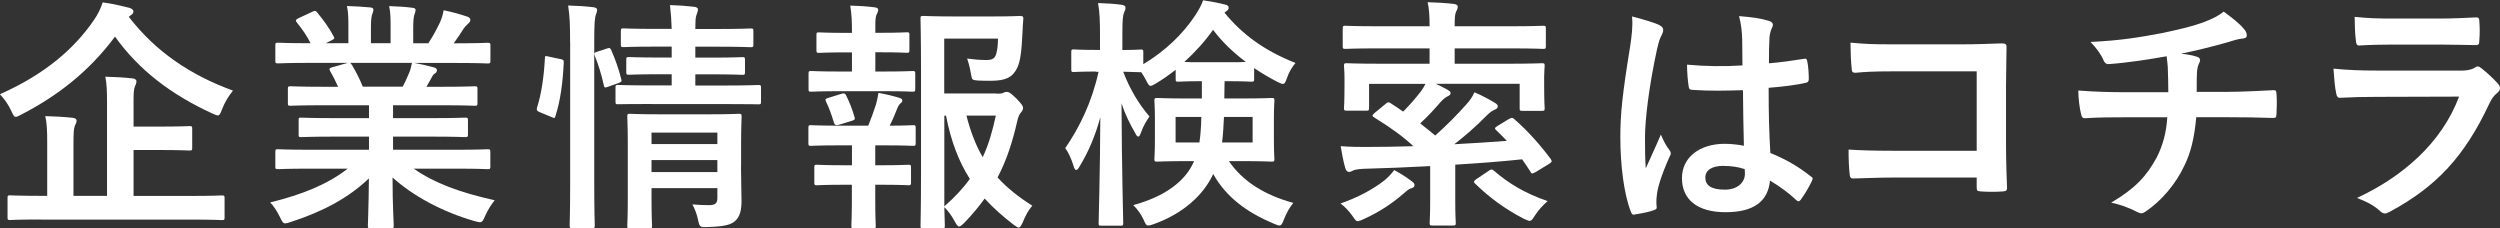
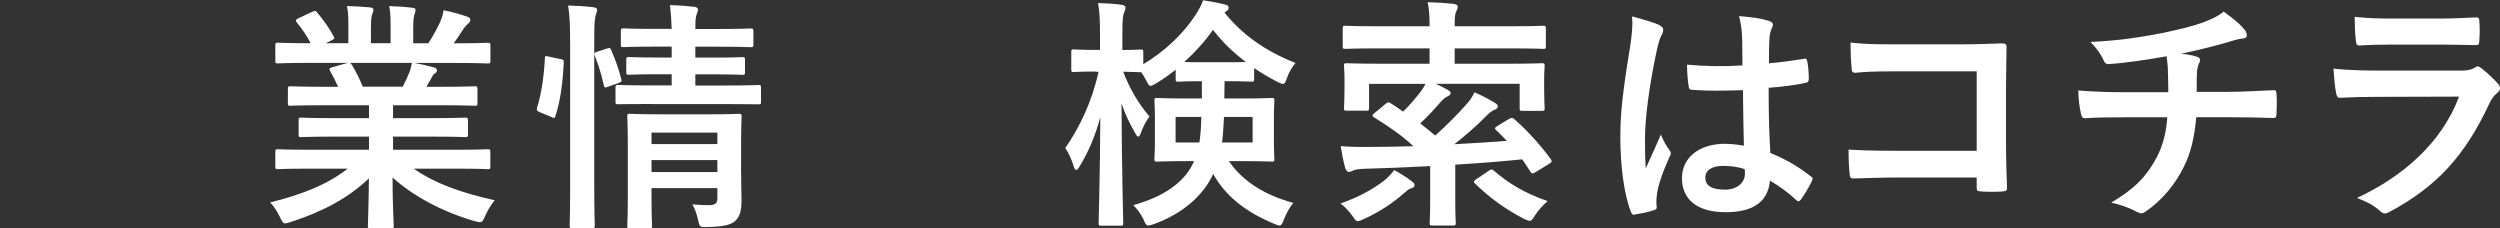
<svg xmlns="http://www.w3.org/2000/svg" id="_レイヤー_2" data-name="レイヤー 2" viewBox="0 0 295 26.96">
  <rect x="0" y="0" width="295" height="26.96" fill="#333333" stroke="none" />
  <defs>
    <style>
      .cls-1 {
        fill: #fff;
      }
    </style>
  </defs>
  <g id="_レイヤー_1-2" data-name="レイヤー 1">
    <g>
-       <path class="cls-1" d="M15.21,2c3.21,4.16,7.34,6.89,12.28,8.69-.52.66-.95,1.32-1.29,2.21-.2.52-.29.72-.49.72-.14,0-.34-.09-.66-.23-4.88-2.24-8.67-5.14-11.48-9.07-3.07,4.13-6.8,7-11.02,9.18-.34.17-.54.29-.69.29-.2,0-.29-.2-.52-.69-.34-.75-.83-1.43-1.35-1.98,5.36-2.38,8.78-5.39,11.07-8.72.52-.75.8-1.35,1.06-2.12,1.12.14,2.27.43,3.1.63.32.09.52.23.52.46,0,.17-.11.32-.32.43l-.23.2ZM4.79,25.9c-2.55,0-3.41.06-3.61.06-.26,0-.29-.03-.29-.29v-2.3c0-.29.03-.32.29-.32.2,0,1.06.06,3.61.06h.78v-6.28c0-1.38-.03-2.32-.23-3.13,1.09.03,2.21.09,3.24.2.29.03.46.17.46.32,0,.26-.11.4-.2.6-.14.34-.17.92-.17,2.09v6.2h3.96v-10.93c0-1.35-.03-2.32-.2-3.13,1.06.03,2.24.09,3.21.2.29.03.46.17.46.32,0,.26-.09.43-.17.63-.17.34-.17.92-.17,2.07v2.67h2.9c2.61,0,3.53-.06,3.7-.06.29,0,.32.03.32.32v2.24c0,.29-.03.32-.32.32-.17,0-1.09-.06-3.7-.06h-2.9v5.42h6.83c2.53,0,3.41-.06,3.59-.06.29,0,.32.03.32.32v2.3c0,.26-.03.29-.32.29-.17,0-1.06-.06-3.59-.06H4.79Z" />
      <path class="cls-1" d="M36.45,19.9c-2.58,0-3.44.06-3.62.06-.32,0-.34-.03-.34-.32v-1.69c0-.32.03-.34.34-.34.17,0,1.03.06,3.62.06h7.09v-1.55h-4.05c-2.78,0-3.79.06-3.96.06-.29,0-.29-.03-.29-.32v-1.64c0-.32,0-.34.29-.34.17,0,1.18.06,3.96.06h4.05v-1.52h-5.39c-2.75,0-3.67.06-3.84.06-.32,0-.34-.03-.34-.29v-1.69c0-.29.03-.32.34-.32.17,0,1.09.06,3.84.06h1.75c-.32-.69-.6-1.26-.92-1.81-.14-.26-.17-.37.2-.49l1.86-.52h-4.59c-2.58,0-3.44.06-3.62.06-.32,0-.34-.03-.34-.32v-1.78c0-.32.03-.34.34-.34.17,0,1.03.06,3.62.06h.2c-.46-.92-.98-1.64-1.64-2.47-.17-.2-.12-.32.23-.49l1.66-.77c.29-.14.37-.11.54.12.69.83,1.41,1.81,1.92,2.78.14.26.14.29-.23.49l-.69.34h2.67v-1.89c0-1,0-1.69-.17-2.5.89.03,2.01.09,2.78.17.23.03.34.11.34.26,0,.17-.06.32-.12.49-.09.2-.17.63-.17,1.58v1.89h2.32v-1.86c0-1.03,0-1.72-.17-2.52.86.03,1.98.09,2.75.2.26.03.37.11.37.26s-.06.32-.11.46c-.09.2-.17.63-.17,1.58v1.89h1.78c.52-.8.92-1.52,1.32-2.35.2-.43.37-.86.49-1.55,1,.2,2.01.49,2.78.75.26.09.37.23.37.37,0,.23-.11.34-.29.49-.2.17-.34.34-.49.54-.37.6-.77,1.18-1.18,1.75h.4c2.58,0,3.44-.06,3.61-.06.29,0,.32.03.32.34v1.78c0,.29-.03.32-.32.32-.17,0-1.03-.06-3.61-.06h-5.02c.75.14,1.41.29,2.27.52.23.06.37.17.37.34,0,.2-.14.34-.32.43-.14.09-.29.4-.4.6l-.52.92h1.86c2.75,0,3.67-.06,3.84-.06.29,0,.32.03.32.32v1.69c0,.26-.03.29-.32.29-.17,0-1.09-.06-3.84-.06h-5.8v1.52h4.56c2.81,0,3.79-.06,3.96-.06.29,0,.32.03.32.34v1.64c0,.29-.03.32-.32.32-.17,0-1.15-.06-3.96-.06h-4.56v1.55h7.55c2.58,0,3.44-.06,3.61-.06.29,0,.32.03.32.34v1.69c0,.29-.03.32-.32.32-.17,0-1.03-.06-3.61-.06h-5.11c2.41,1.69,5.42,2.81,9.55,3.73-.37.46-.77,1.06-1.12,1.84-.23.54-.34.75-.63.75-.14,0-.34-.06-.66-.14-3.87-1.12-7.29-3.01-9.64-5.14,0,3.41.14,5.19.14,5.68,0,.29-.03.32-.32.32h-2.44c-.26,0-.29-.03-.29-.32,0-.49.09-2.15.12-5.57-2.41,2.3-5.39,3.9-9.21,5.14-.32.11-.52.17-.66.17-.26,0-.37-.2-.63-.75-.37-.75-.77-1.35-1.15-1.72,3.82-.95,6.74-2.12,9.15-3.99h-4.65ZM47.52,10.23c.26-.49.49-.98.77-1.66.14-.32.2-.6.32-1.15h-7.32c.09.03.14.11.23.23.43.72.89,1.58,1.29,2.58h4.71Z" />
      <path class="cls-1" d="M66.12,6.96c.37.09.43.14.4.46-.11,2.35-.4,4.5-.98,6.28-.09.29-.14.26-.46.11l-1.38-.57c-.37-.14-.4-.29-.32-.57.49-1.55.8-3.53.92-5.82,0-.29.06-.26.46-.17l1.35.29ZM67.27,4.98c0-2.04-.03-2.96-.23-4.33,1.09.03,2.01.09,2.96.2.29.03.46.14.46.29,0,.2-.06.37-.14.57-.14.37-.2,1.09-.2,3.18v16.67c0,3.24.06,4.88.06,5.02,0,.32-.03.34-.32.34h-2.32c-.29,0-.32-.03-.32-.34,0-.14.06-1.78.06-4.99V4.98ZM71.6,5.73c.32-.11.4-.09.52.17.49,1.12.89,2.24,1.18,3.41.09.29.06.34-.32.49l-1.21.43c-.37.14-.46.14-.52-.17-.29-1.32-.63-2.38-1.06-3.47-.11-.32-.09-.37.29-.49l1.12-.37ZM76.85,12.27c-2.78,0-3.73.03-3.9.03-.29,0-.32,0-.32-.32v-1.64c0-.29.03-.32.32-.32.17,0,1.12.06,3.9.06h2.41v-1.32h-1.43c-2.58,0-3.41.06-3.61.06-.29,0-.32-.03-.32-.34v-1.43c0-.29.03-.32.32-.32.2,0,1.03.06,3.61.06h1.43v-1.29h-1.89c-2.7,0-3.62.06-3.79.06-.29,0-.32-.03-.32-.32v-1.55c0-.32.03-.34.32-.34.17,0,1.09.06,3.79.06h1.89c-.03-1-.09-1.81-.2-2.81,1.06.03,1.86.09,2.84.2.32.03.46.17.46.29,0,.29-.14.52-.2.75-.09.29-.11.75-.11,1.58h2.75c2.67,0,3.59-.06,3.76-.06.32,0,.34.03.34.34v1.55c0,.29-.03.32-.34.32-.17,0-1.09-.06-3.76-.06h-2.75v1.29h1.95c2.55,0,3.41-.06,3.59-.06.29,0,.32.03.32.32v1.43c0,.32-.03.34-.32.34-.17,0-1.03-.06-3.59-.06h-1.95v1.32h3.56c2.75,0,3.73-.06,3.87-.06.29,0,.32.03.32.32v1.64c0,.32-.03.32-.32.32-.14,0-1.12-.03-3.87-.03h-8.75ZM87.44,19.67c0,1.43.06,3.1.06,3.99,0,1.12-.17,1.89-.75,2.41-.49.43-1.18.66-3.27.72-.89.03-.92.03-1.12-.89-.11-.54-.37-1.29-.66-1.78.66.06,1.43.09,1.95.09.83,0,1-.29,1-.86v-1.15h-7.77v1.32c0,2.01.06,2.96.06,3.1,0,.32-.03.34-.34.34h-2.24c-.32,0-.34-.03-.34-.34,0-.14.06-1,.06-3.04v-6.71c0-2.01-.06-2.93-.06-3.1,0-.32.03-.34.34-.34.17,0,1.03.06,3.56.06h5.71c2.52,0,3.36-.06,3.56-.06.29,0,.32.03.32.34,0,.17-.06,1.23-.06,3.36v2.55ZM76.88,15.65v1.35h7.77v-1.35h-7.77ZM84.65,20.3v-1.41h-7.77v1.41h7.77Z" />
-       <path class="cls-1" d="M100.53,8.45v-2.27h-.77c-2.21,0-2.93.06-3.1.06-.29,0-.32-.03-.32-.32v-1.81c0-.26.03-.29.32-.29.17,0,.89.06,3.1.06h.77v-.06c0-1.2-.03-2.12-.2-3.16,1.06.03,2.01.09,2.84.2.32.03.46.14.46.29,0,.2-.09.34-.17.52-.14.26-.17.63-.17,1.43v.77h.63c2.21,0,2.93-.06,3.1-.06.26,0,.29.03.29.29v1.81c0,.29-.03.32-.29.32-.17,0-.89-.06-3.1-.06h-.63v2.27h.98c2.47,0,3.24-.06,3.41-.06.29,0,.32.03.32.34v1.78c0,.29-.03.32-.32.32-.17,0-.95-.06-3.41-.06h-5.16c-2.41,0-3.21.06-3.36.06-.32,0-.34-.03-.34-.32v-1.78c0-.32.03-.34.34-.34.14,0,.95.06,3.36.06h1.43ZM100.53,19.5v-2.35h-1.46c-2.41,0-3.21.06-3.36.06-.29,0-.32-.03-.32-.34v-1.78c0-.29.03-.32.32-.32.14,0,.95.06,3.36.06h3.38c.34-.83.66-1.69.92-2.52.11-.37.2-.8.29-1.35.8.14,1.66.34,2.41.57.29.09.4.17.4.32s-.09.26-.2.34c-.14.11-.29.34-.37.55-.32.8-.54,1.35-.92,2.09,1.89,0,2.58-.06,2.75-.06.29,0,.32.03.32.32v1.78c0,.32-.03.34-.32.34-.17,0-.95-.06-3.39-.06h-1.06v2.35h.77c2.24,0,2.96-.06,3.13-.06.29,0,.32.03.32.32v1.78c0,.29-.03.32-.32.32-.17,0-.89-.06-3.13-.06h-.77v1.86c0,1.92.06,2.84.06,2.98,0,.29-.03.32-.32.32h-2.24c-.29,0-.32-.03-.32-.32,0-.17.06-1.06.06-2.98v-1.86h-.95c-2.24,0-2.98.06-3.16.06-.29,0-.32-.03-.32-.32v-1.78c0-.29.03-.32.32-.32.17,0,.92.06,3.16.06h.95ZM99.04,14.71c-.11.03-.23.06-.32.06-.14,0-.26-.11-.32-.32-.29-.95-.57-1.72-.92-2.44-.14-.32-.09-.34.26-.46l1.58-.49c.32-.09.4-.03.52.2.4.8.72,1.61.98,2.5.09.29.09.37-.29.49l-1.49.46ZM117.6,11.06c.46,0,.66-.03.8-.11.14-.09.26-.11.43-.11s.4.09,1.09.77c.69.72.8.92.8,1.12,0,.23-.09.34-.2.49-.23.26-.34.46-.49,1.09-.57,2.52-1.29,4.68-2.32,6.63,1.15,1.26,2.5,2.32,4.1,3.33-.43.49-.8,1.15-1.12,1.95-.2.43-.32.63-.49.63-.11,0-.29-.11-.57-.32-1.29-.98-2.41-1.98-3.44-3.1-.72,1-1.52,1.95-2.44,2.9-.29.26-.43.4-.57.4-.17,0-.29-.2-.52-.6-.4-.75-.83-1.29-1.23-1.69.03,1.35.06,2.09.06,2.21,0,.26-.03.29-.32.29h-2.21c-.32,0-.34-.03-.34-.29,0-.2.06-2.09.06-6v-12.37c0-3.93-.06-5.88-.06-6.08,0-.29.03-.32.34-.32.17,0,1.29.06,3.56.06h4.62c2.3,0,3.07-.06,3.24-.06.29,0,.4.09.37.37-.06.54-.06.98-.09,1.46-.11,2.38-.26,3.53-.63,4.3-.55,1.12-1.35,1.52-3.13,1.52-.49,0-1,0-1.52-.03-.66-.06-.69-.06-.8-.75-.14-.83-.32-1.46-.46-1.84.83.11,1.55.17,2.24.17.75,0,1.03-.17,1.2-.75.14-.49.2-1.12.2-1.78h-6.34v6.48h6.17ZM111.43,24.35c1.21-1.06,2.21-2.12,3.01-3.24-1.26-1.98-2.21-4.36-2.81-7.46h-.2v10.7ZM114.04,13.64c.49,1.92,1.12,3.53,1.92,4.91.69-1.46,1.15-3.07,1.55-4.91h-3.47Z" />
      <path class="cls-1" d="M129.31,8.44c-1.86,0-2.44.06-2.61.06-.26,0-.29-.03-.29-.34v-2.01c0-.29.03-.32.29-.32.17,0,.75.06,2.61.06h.49v-1.69c0-1.72-.03-2.7-.23-3.84,1.09.03,1.92.09,2.75.2.29.03.49.14.49.32,0,.23-.06.37-.17.6-.14.34-.2.8-.2,2.7v1.72c1.46,0,1.98-.06,2.15-.06.29,0,.32.03.32.32v1.41c2.47-1.46,4.68-3.53,6.17-5.82.4-.63.66-1.09.89-1.72,1.09.17,1.86.32,2.64.52.23.06.37.14.37.37,0,.14-.06.26-.23.37l-.26.2c2.04,2.52,4.68,4.48,8.38,5.94-.4.46-.77,1.09-1,1.75-.17.52-.29.72-.49.72-.14,0-.34-.09-.69-.26-.98-.52-1.86-1.03-2.7-1.61v1.29c0,.29-.03.32-.34.32-.17,0-.77-.06-2.75-.06h-.4c0,.72-.03,1.41-.03,2.04h1.95c2.58,0,3.47-.06,3.64-.06.29,0,.32.03.32.32,0,.14-.06.75-.06,2.18v2.52c0,1.41.06,1.98.06,2.15,0,.32-.03.34-.32.34-.17,0-1.06-.06-3.64-.06h-1.41c1.64,2.41,4.25,4.02,7.6,4.93-.46.57-.8,1.18-1.09,1.92-.2.52-.32.75-.55.75-.14,0-.34-.09-.69-.23-3.21-1.35-5.62-3.16-7.12-5.85-1.12,2.44-3.5,4.65-7,5.91-.32.11-.52.17-.66.17-.26,0-.34-.2-.57-.72-.32-.69-.75-1.23-1.2-1.69,3.79-1.03,6.2-2.87,7.17-5.19h-.72c-2.55,0-3.44.06-3.64.06-.29,0-.32-.03-.32-.34,0-.17.06-.75.06-2.15v-2.52c0-1.43-.06-2.01-.06-2.18,0-.29.03-.32.32-.32.2,0,1.09.06,3.64.06h1.64v-2.04h-.14c-1.84,0-2.44.06-2.61.06-.32,0-.34-.03-.34-.32v-1.09c-.72.57-1.46,1.09-2.27,1.58-.34.2-.55.32-.69.32-.2,0-.29-.2-.55-.69-.17-.32-.34-.63-.55-.92h-.09c-.17,0-.66-.03-2.04-.06.75,2.01,1.89,3.9,3.1,5.28-.37.52-.75,1.18-.98,1.84-.11.34-.23.54-.34.54s-.23-.14-.37-.43c-.6-1.03-1.18-2.18-1.61-3.5.03,7.52.2,13.63.2,14.12,0,.29-.03.32-.32.32h-2.24c-.32,0-.34-.03-.34-.32,0-.46.17-5.94.2-12.48-.57,2.12-1.38,4.05-2.41,5.74-.17.32-.32.49-.43.49s-.23-.14-.32-.49c-.26-.83-.63-1.64-.98-2.09,1.69-2.47,3.13-5.39,3.93-9.01h-.34ZM138.72,13.8v3.01h2.81c.12-.77.2-1.75.23-3.01h-3.04ZM144.89,7.34c1.06,0,1.69,0,2.12-.03-1.49-1.12-2.78-2.35-3.87-3.79-.98,1.38-2.12,2.64-3.39,3.79.4.03,1.03.03,2.04.03h3.1ZM147.82,13.8h-3.39c-.06,1.18-.11,2.15-.23,3.01h3.61v-3.01Z" />
      <path class="cls-1" d="M166.59,21.4c.26.17.32.29.32.46,0,.2-.17.32-.43.37-.23.06-.55.34-.92.66-1.18,1.03-2.7,2.09-4.68,2.98-.32.14-.52.23-.66.23-.23,0-.34-.2-.66-.66-.43-.6-.92-1.09-1.38-1.43,2.01-.69,3.82-1.66,5.19-2.73.4-.34.75-.69,1.15-1.21.8.43,1.41.83,2.07,1.32ZM178.09,14.03c.29-.17.37-.17.6.03,1.64,1.43,3.13,3.13,4.3,4.71.17.26.14.34-.17.55l-1.64,1c-.37.2-.46.2-.57-.03-.32-.52-.66-1-1-1.49-2.41.26-5.11.46-7.89.63v4.36c0,1.64.06,2.35.06,2.5,0,.29-.03.32-.32.32h-2.44c-.29,0-.32-.03-.32-.32,0-.17.06-.86.06-2.5v-4.19c-2.7.14-5.42.26-7.89.32-.6.03-1.03.11-1.2.2-.17.09-.32.17-.49.17-.2,0-.34-.17-.43-.43-.23-.77-.43-1.84-.55-2.61,1.21.09,2.15.09,3.01.09,1.81,0,3.7-.03,5.57-.09-1.32-1.21-2.58-2.12-4.62-3.39-.14-.09-.2-.14-.2-.23,0-.06.06-.14.23-.29l1.32-1.09c.26-.23.32-.23.6-.06.52.32,1,.66,1.46.98.86-.86,1.49-1.61,2.09-2.38.23-.32.4-.6.55-.89h-6.66v2.84c0,.29-.03.32-.32.32h-2.32c-.29,0-.32-.03-.32-.32,0-.17.06-.55.06-2.75v-.83c0-.77-.06-1.18-.06-1.38,0-.29.03-.32.32-.32.2,0,1.15.06,3.87.06h5.91v-1.81h-6.23c-2.64,0-3.53.06-3.7.06-.29,0-.32-.03-.32-.32v-2.09c0-.29.03-.32.32-.32.17,0,1.06.06,3.7.06h6.23c0-1.29-.06-2.07-.23-2.84,1.03.03,2.09.09,3.07.2.29.03.49.17.49.29,0,.26-.09.4-.2.63-.12.26-.17.57-.17,1.72h6.74c2.64,0,3.53-.06,3.7-.06.29,0,.32.03.32.32v2.09c0,.29-.03.32-.32.32-.17,0-1.06-.06-3.7-.06h-6.74v1.81h6.46c2.7,0,3.64-.06,3.84-.06.29,0,.32.03.32.32,0,.17-.06.6-.06,1.23v1c0,2.18.06,2.58.06,2.75,0,.29-.03.32-.32.32h-2.29c-.32,0-.34-.03-.34-.32v-2.87h-9.9c.57.26,1.06.52,1.32.66.32.2.43.26.43.43s-.12.29-.32.37c-.26.12-.52.32-.86.69-.75.86-1.55,1.75-2.41,2.52.6.46,1.18.95,1.78,1.43,1.35-1.21,2.52-2.38,3.64-3.64.46-.49.78-.98.98-1.46.83.34,1.84.89,2.44,1.26.23.14.32.26.32.4,0,.17-.14.32-.37.4-.23.09-.52.26-.92.66-1.23,1.26-2.52,2.38-3.84,3.41,2.21-.11,4.3-.26,6.2-.4-.43-.43-.83-.86-1.26-1.26-.23-.2-.17-.29.14-.49l1.41-.86ZM175.68,20.14c.17-.11.26-.14.34-.14s.14.03.26.14c1.64,1.43,3.64,2.67,6.34,3.59-.52.46-1.03.98-1.46,1.64-.32.49-.43.69-.66.69-.14,0-.34-.09-.66-.23-2.27-1.18-4.07-2.5-5.77-4.16-.23-.2-.17-.29.12-.52l1.49-1Z" />
      <path class="cls-1" d="M195.83,2.98c.32.17.43.34.43.57,0,.2-.09.4-.2.63-.2.34-.32.75-.52,1.58-.95,4.33-1.43,8.35-1.43,10.44,0,1.15,0,2.47.09,3.67.57-1.32,1.18-2.55,1.78-3.99.4.92.63,1.32,1,1.81.11.14.17.26.17.4s-.06.29-.17.46c-1,2.27-1.35,3.53-1.46,4.36-.11.8-.06,1.23-.03,1.52.03.2-.09.29-.34.37-.54.2-1.38.37-2.15.49-.32.09-.43.06-.57-.34-.8-2.04-1.23-5.45-1.23-8.75,0-2.75.23-5.05,1.18-10.87.14-1,.32-2.24.2-3.39,1.15.29,2.7.75,3.27,1.03ZM205.7,10.64c-1.95.06-3.96.11-5.91-.03-.37,0-.49-.09-.52-.37-.11-.69-.2-1.72-.2-2.61,2.15.2,4.39.23,6.54.09,0-1.03-.03-1.95-.03-3.01-.03-1.03-.11-1.78-.37-2.81,1.66.14,2.53.26,3.47.55.32.09.52.23.52.49,0,.14-.06.23-.17.49-.11.26-.2.63-.23,1-.06.98-.06,1.72-.06,3.04,1.35-.11,2.84-.32,4.07-.52.34-.09.4.03.46.34.11.52.17,1.43.17,2.04,0,.26-.12.4-.32.43-1.03.26-2.93.49-4.42.6,0,3.21.06,5.22.2,7.69,1.69.69,3.16,1.49,4.76,2.75.26.17.29.26.14.57-.37.75-.83,1.55-1.32,2.21-.09.11-.17.17-.26.17s-.17-.06-.26-.14c-.89-.83-1.84-1.55-3.1-2.3-.23,2.41-1.86,3.73-5.25,3.73s-5.14-1.55-5.14-4.02,2.12-4.05,5.02-4.05c.75,0,1.61.09,2.29.23-.06-2.21-.09-4.3-.11-6.57ZM203.38,19.57c-1.35,0-2.15.49-2.15,1.38s.63,1.43,2.32,1.43c1.43,0,2.35-.83,2.35-1.86,0-.2,0-.34-.03-.57-.92-.29-1.69-.37-2.5-.37Z" />
      <path class="cls-1" d="M233.24,8.42h-10.01c-1.95,0-3.3.06-4.3.17-.32,0-.43-.14-.43-.49-.09-.77-.14-2.12-.14-3.07,1.72.17,2.73.2,4.79.2h8.52c1.49,0,3.01-.06,4.53-.11.46,0,.6.11.57.49,0,1.52-.06,3.01-.06,4.53v6.86c0,2.09.09,4.39.12,5.19,0,.29-.12.37-.52.4-.8.06-1.72.06-2.52,0-.46-.03-.54-.06-.54-.49v-1.15h-9.87c-1.81,0-3.33.09-4.71.11-.26,0-.37-.11-.4-.43-.09-.75-.14-1.78-.14-2.98,1.35.09,3.01.14,5.28.14h9.84v-9.38Z" />
      <path class="cls-1" d="M255.86,10.86c0-.92-.03-2.07-.06-2.9-.03-.37-.06-.75-.14-1.32-1.89.34-4.59.77-6.8.92-.43.06-.6-.32-.72-.63-.29-.57-.69-1.18-1.46-1.98,3.59-.17,5.82-.55,8.52-1.06,1.98-.43,3.41-.75,4.73-1.23,1.35-.52,1.84-.8,2.47-1.29.98.72,1.89,1.43,2.35,2.01.23.23.37.49.37.8s-.29.37-.75.4c-.6.09-1.21.34-1.81.49-1.75.49-3.5.92-5.19,1.26.75.09,1.41.2,1.87.37.23.06.37.2.37.4,0,.14-.09.29-.17.49-.11.26-.17.55-.2.98-.03.63-.03,1.29-.03,2.27h3.56c1.81,0,4.25-.14,5.54-.2.29,0,.29.14.32.46.06.75.03,1.64,0,2.3-.03.4-.03.52-.37.52-1.81-.06-3.47-.09-5.57-.09h-3.53c-.23,2.44-.63,4.16-1.43,5.77-1,2.12-2.7,4.13-4.56,5.37-.17.11-.32.2-.49.2-.14,0-.32-.06-.52-.17-1.03-.54-2.09-.89-3.04-1.09,2.87-1.69,4.19-3.16,5.36-5.31.75-1.46,1.15-2.98,1.26-4.76h-5.11c-1.03,0-3.16,0-4.56.11-.37.03-.46-.2-.54-.66-.14-.55-.29-1.72-.29-2.61,2.04.17,4.16.2,5.57.2h5.05Z" />
      <path class="cls-1" d="M280.4,11.43c-1.43,0-2.87.03-4.3.11-.26,0-.37-.17-.43-.54-.17-.72-.23-1.78-.32-2.9,1.64.17,3.39.23,5.28.23h9.84c.49,0,1.06-.06,1.52-.32.14-.11.26-.17.37-.17.14,0,.29.09.43.2.69.54,1.46,1.26,1.92,1.78.2.2.29.4.29.6,0,.17-.09.37-.32.54-.46.37-.66.69-.98,1.35-2.87,6.11-6.17,9.7-11.71,12.68-.23.11-.4.2-.57.2-.2,0-.4-.11-.63-.34-.77-.69-1.69-1.12-2.67-1.49,5.31-2.47,9.98-6.43,12.05-11.96l-9.78.03ZM282.32,5.26c-1.29,0-2.73.03-3.93.11-.29,0-.37-.17-.4-.63-.09-.6-.14-1.86-.14-2.75,1.75.17,2.61.2,4.71.2h5.16c1.87,0,3.39-.09,4.5-.14.26,0,.34.14.34.46.06.72.06,1.52,0,2.24,0,.49-.09.6-.52.57-.95,0-2.3-.06-4.05-.06h-5.68Z" />
    </g>
  </g>
</svg>